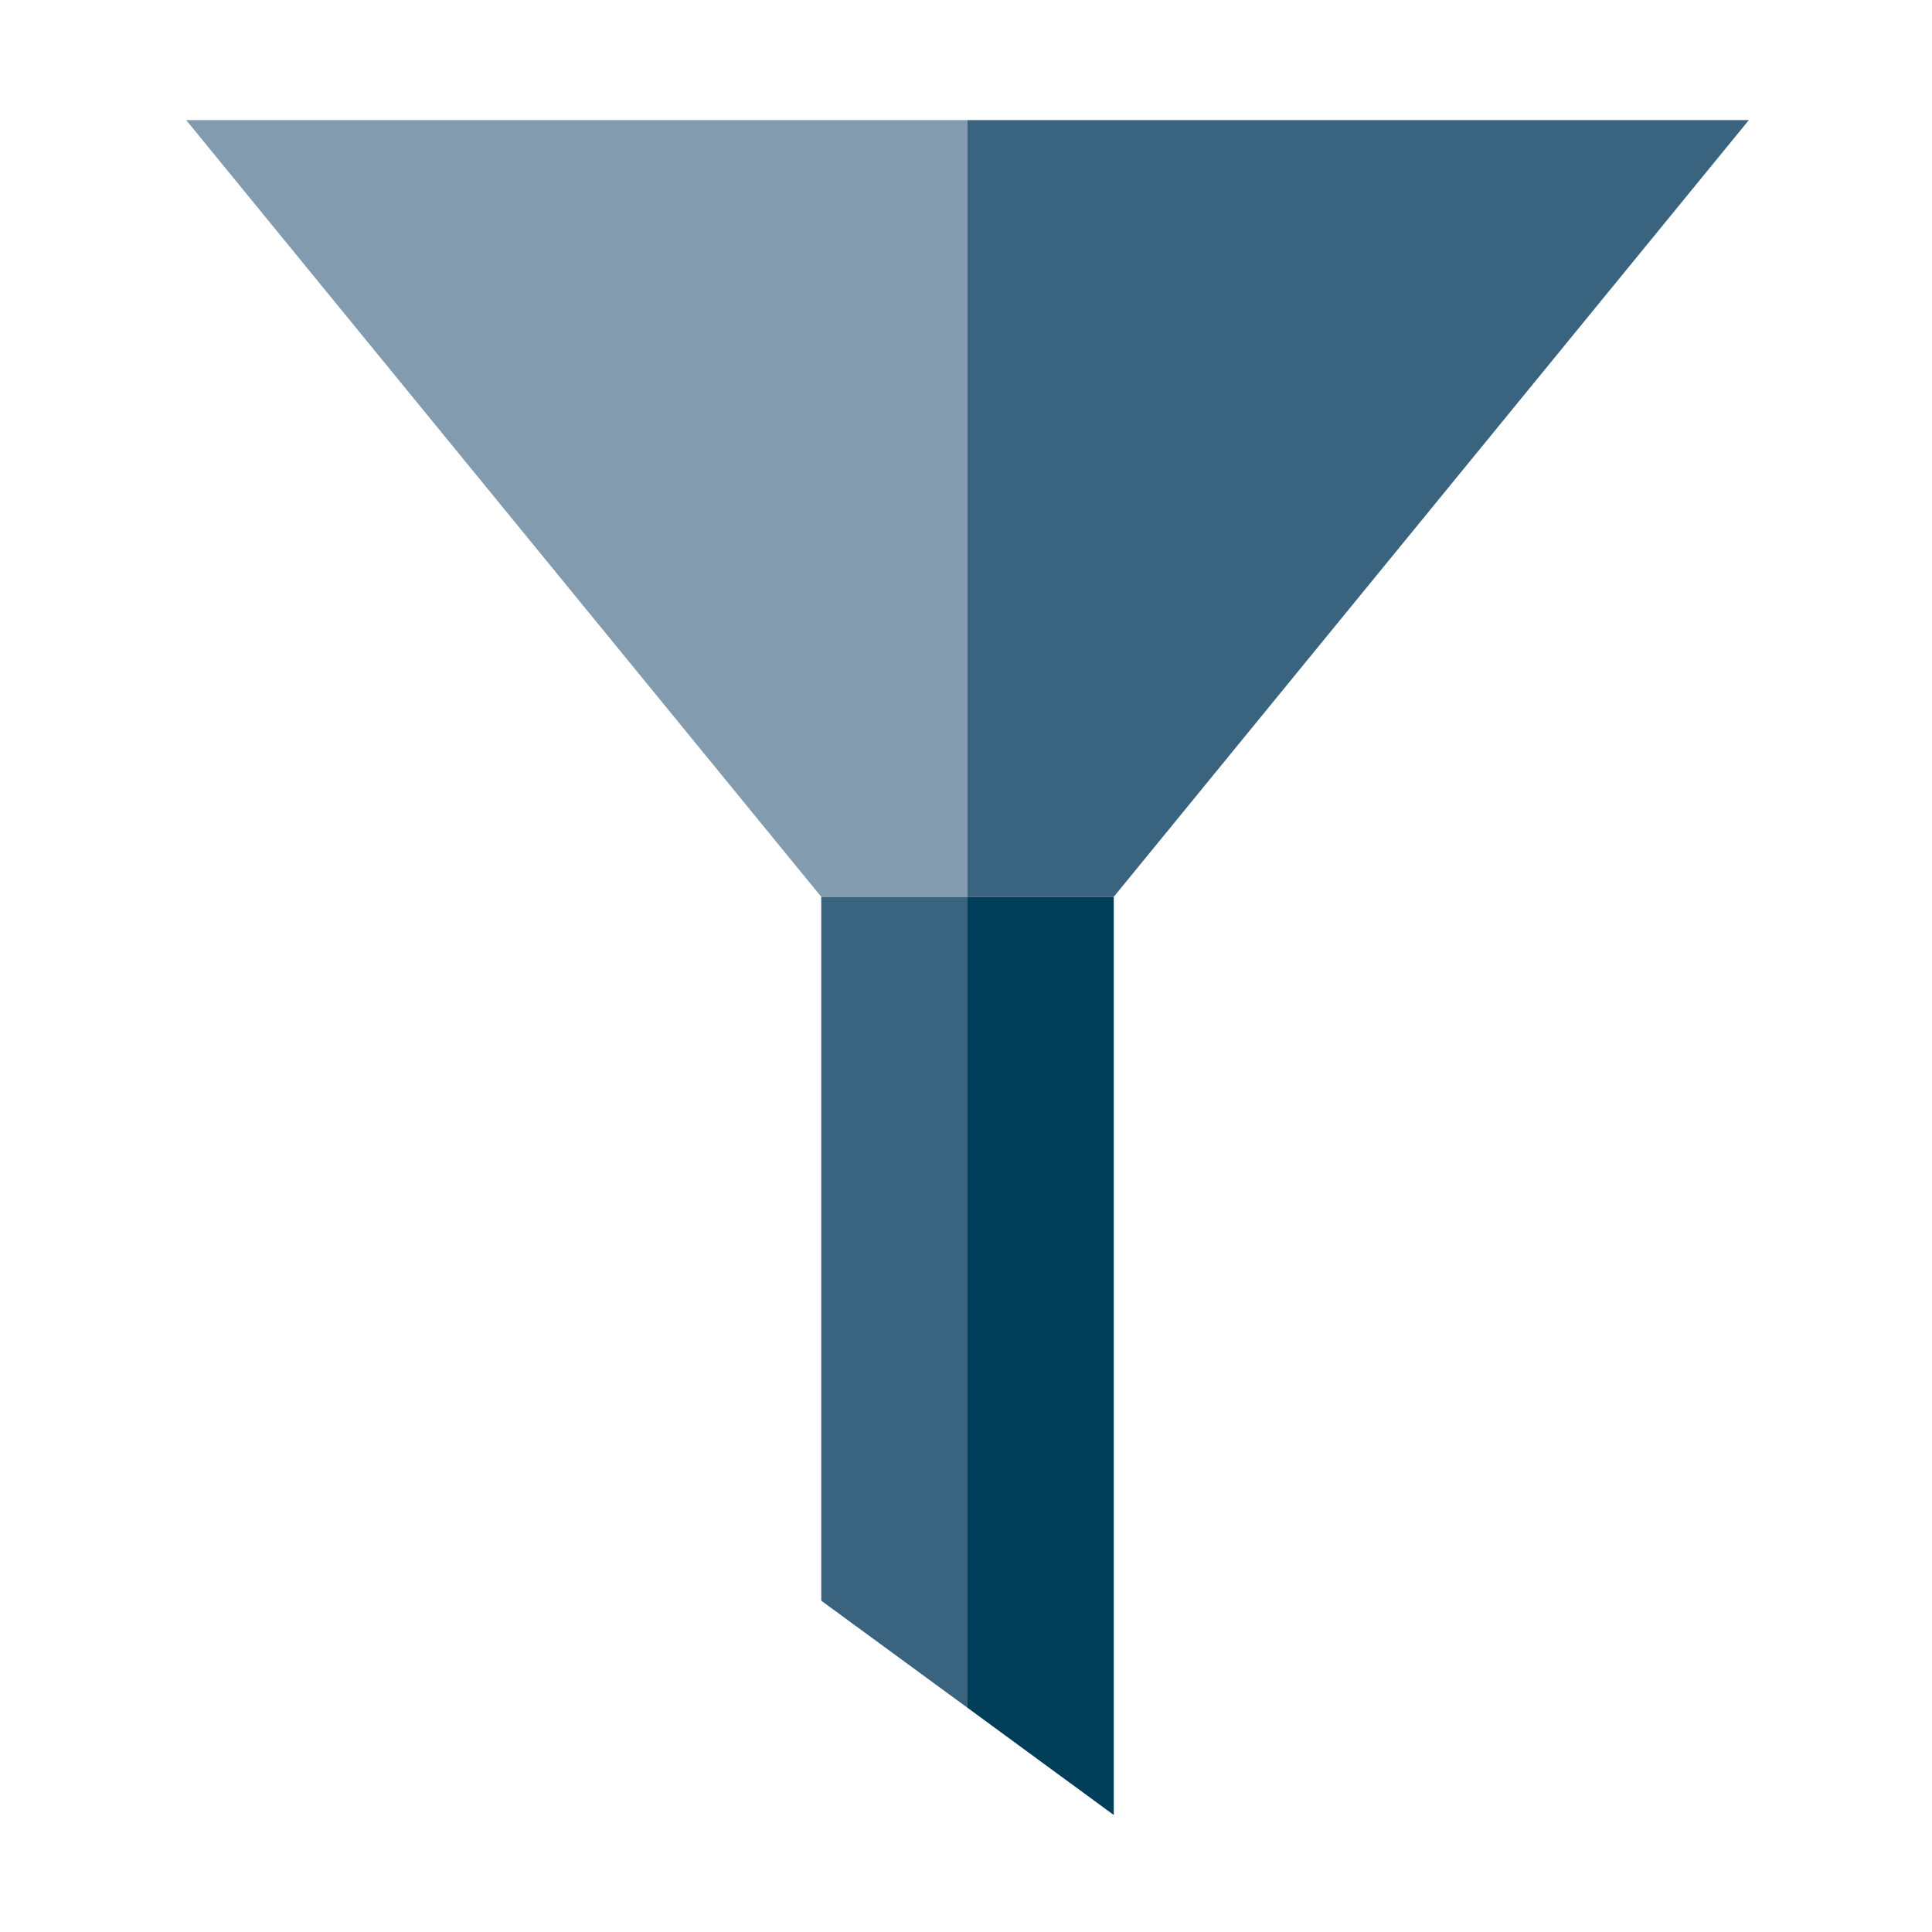
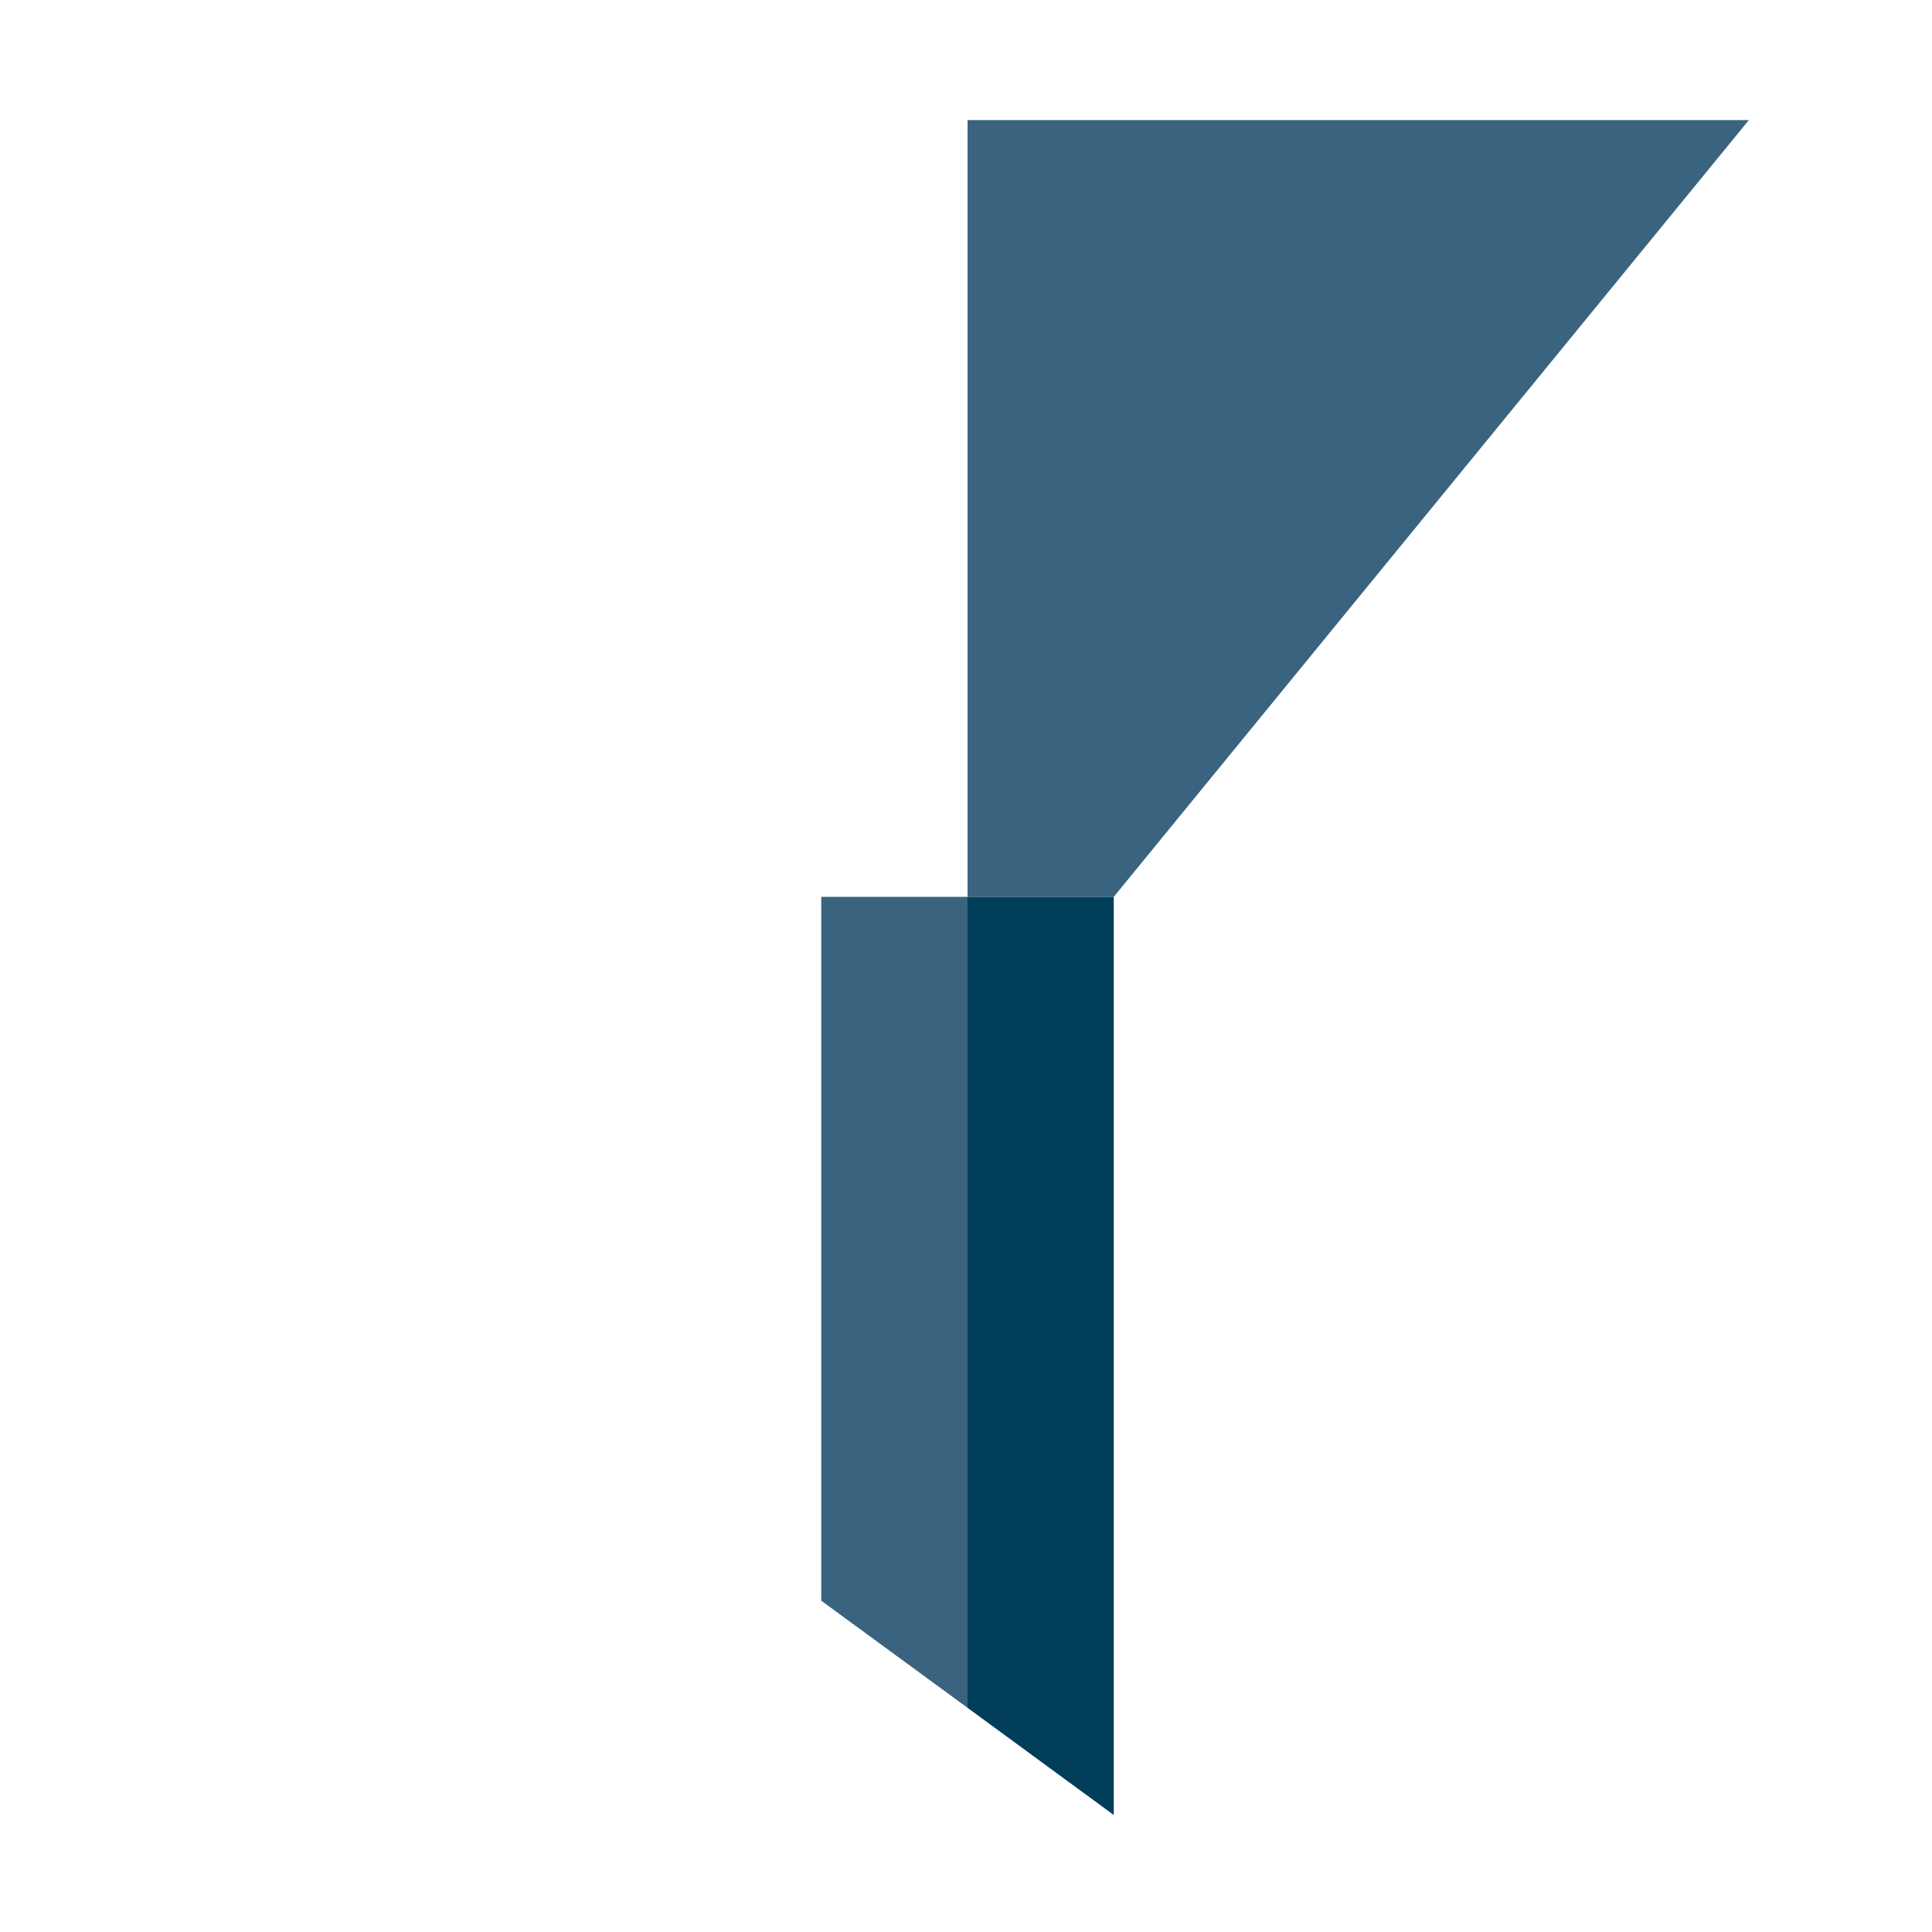
<svg xmlns="http://www.w3.org/2000/svg" version="1.1" id="Ebene_1" x="0px" y="0px" viewBox="300 300 250 250" style="enable-background:new 300 300 250 250;" xml:space="preserve">
  <style type="text/css">
	.st0{fill:#839BAF;}
	.st1{fill:#3A637F;}
	.st2{fill:#003E5A;}
</style>
-   <polygon class="st0" points="425.2,315.54 324.09,315.54 406.27,416.05 425.2,416.05 " />
  <polygon class="st1" points="425.2,315.54 526.3,315.54 444.12,416.05 425.2,416.05 " />
  <polygon class="st1" points="425.2,416.05 406.27,416.05 406.27,507.13 425.2,520.99 " />
  <polygon class="st2" points="444.12,534.86 444.12,416.05 425.2,416.05 425.2,520.99 " />
</svg>